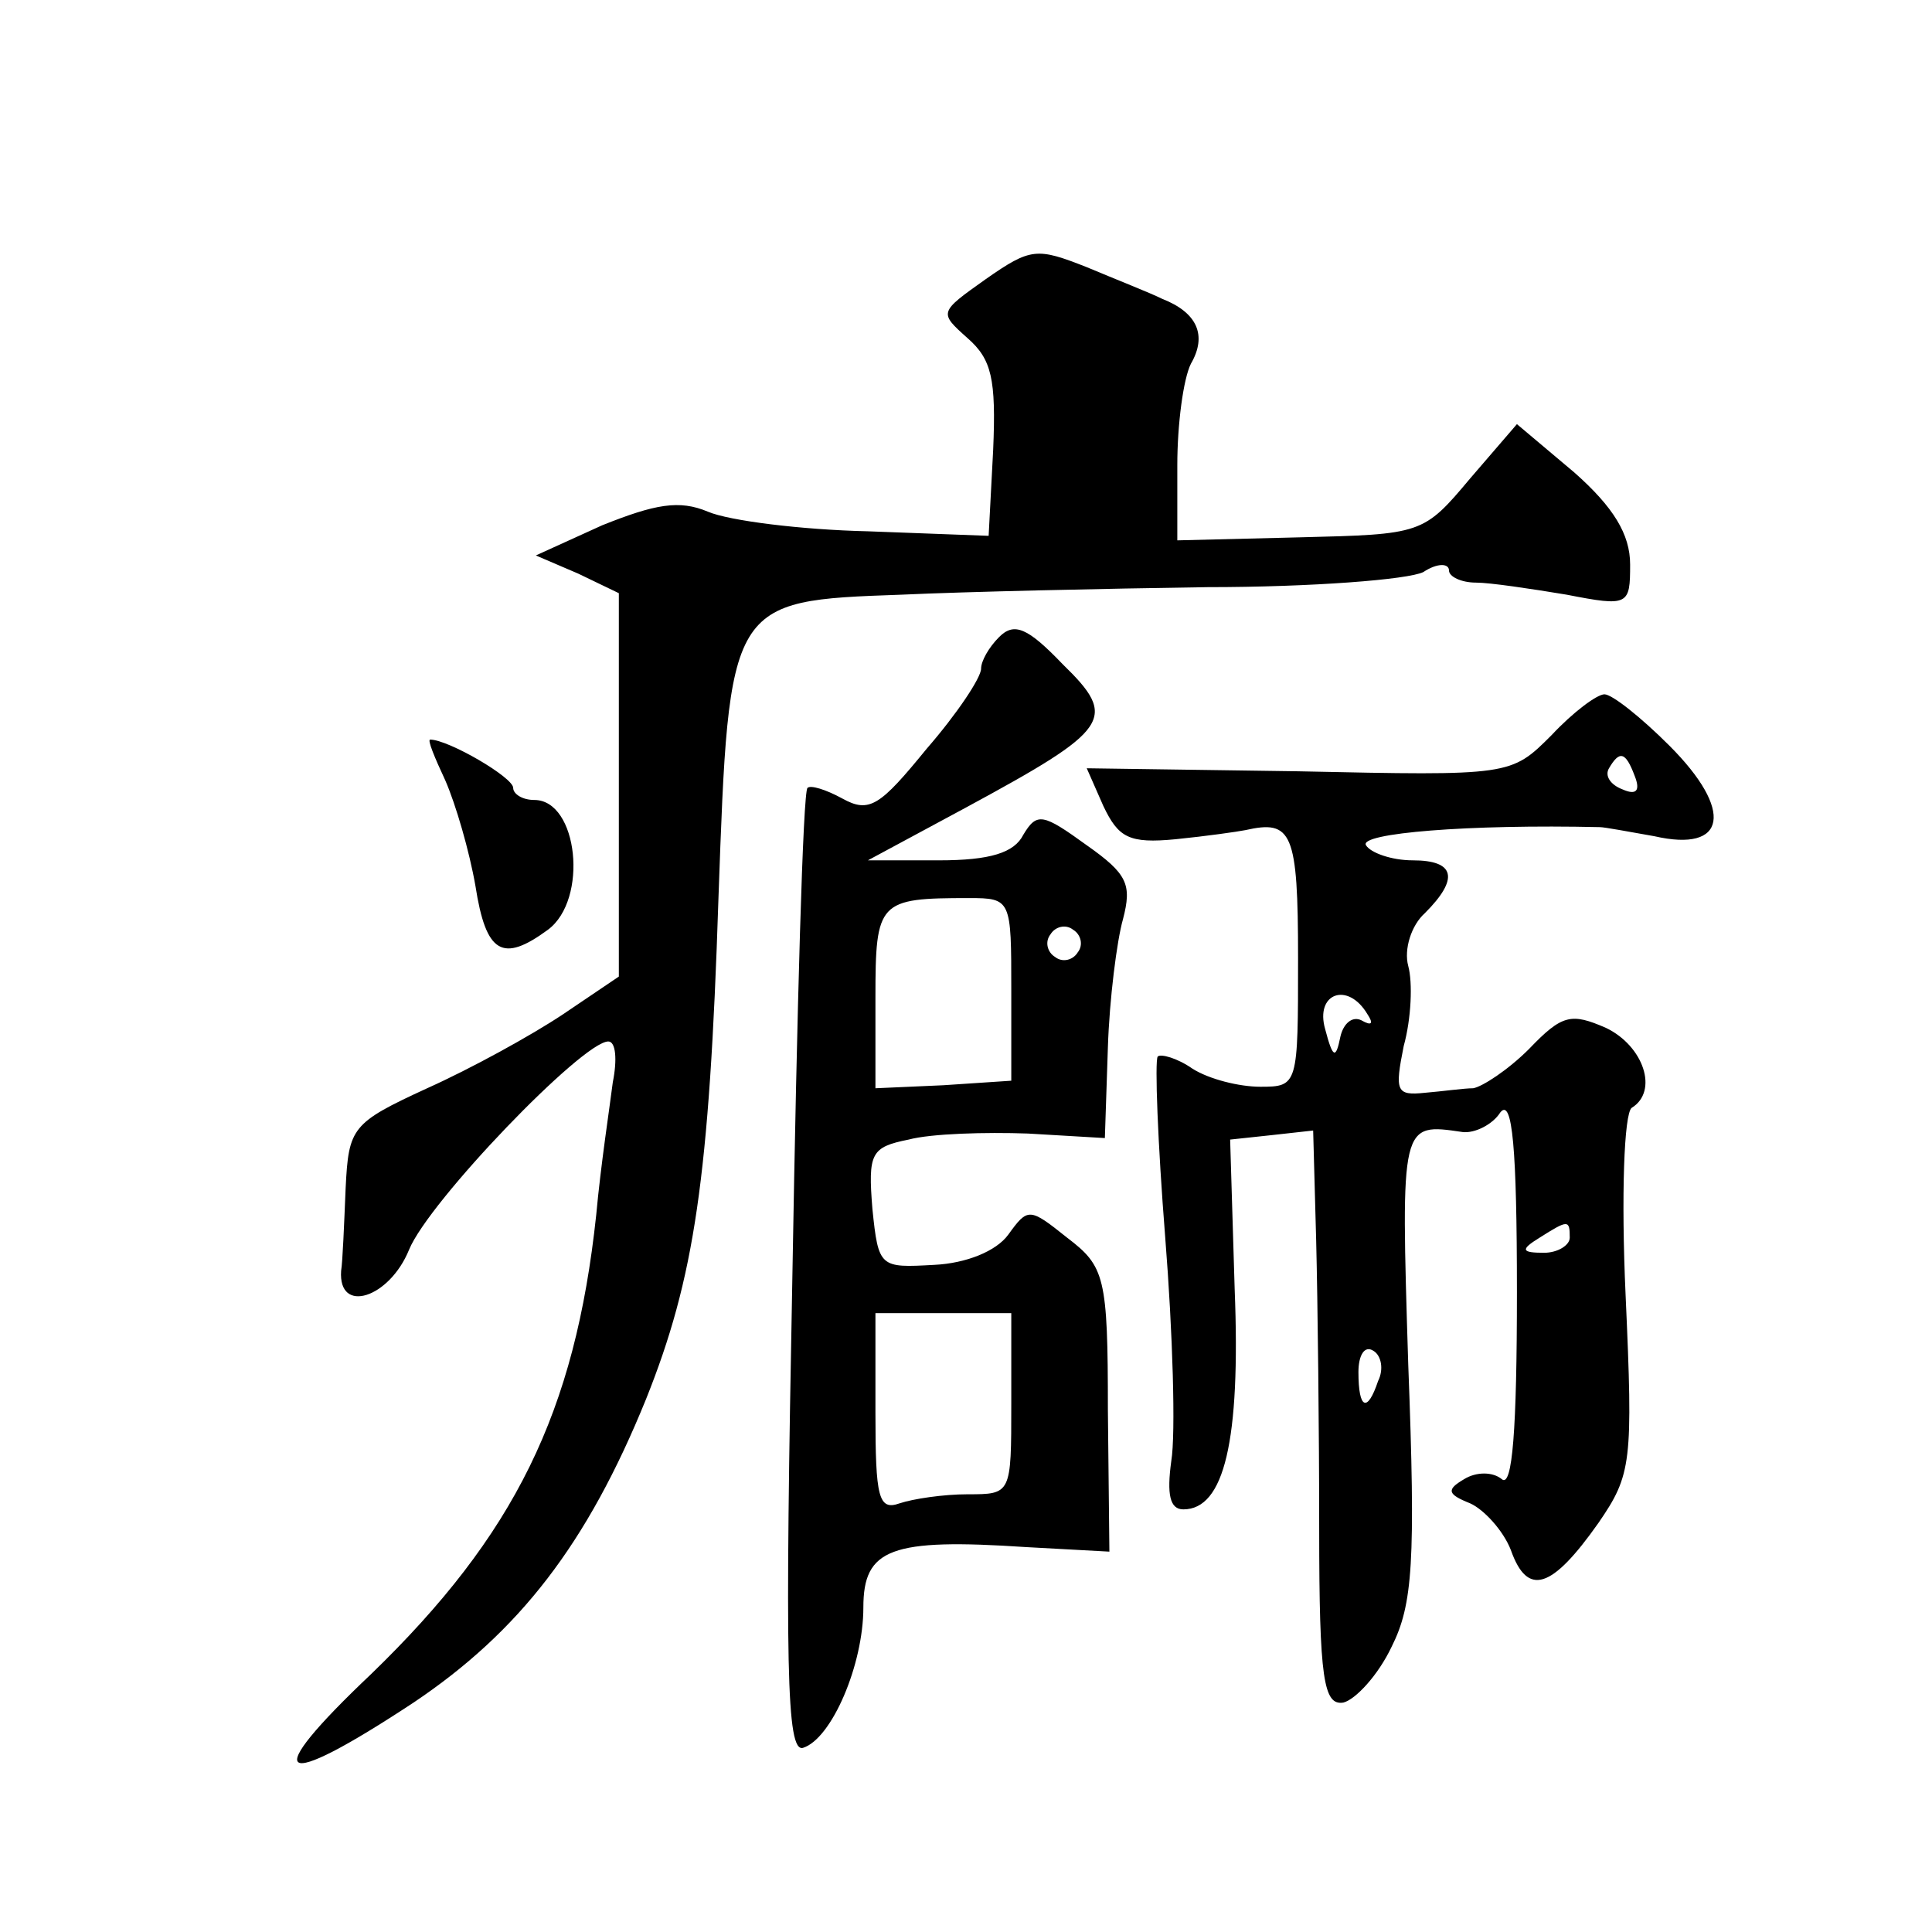
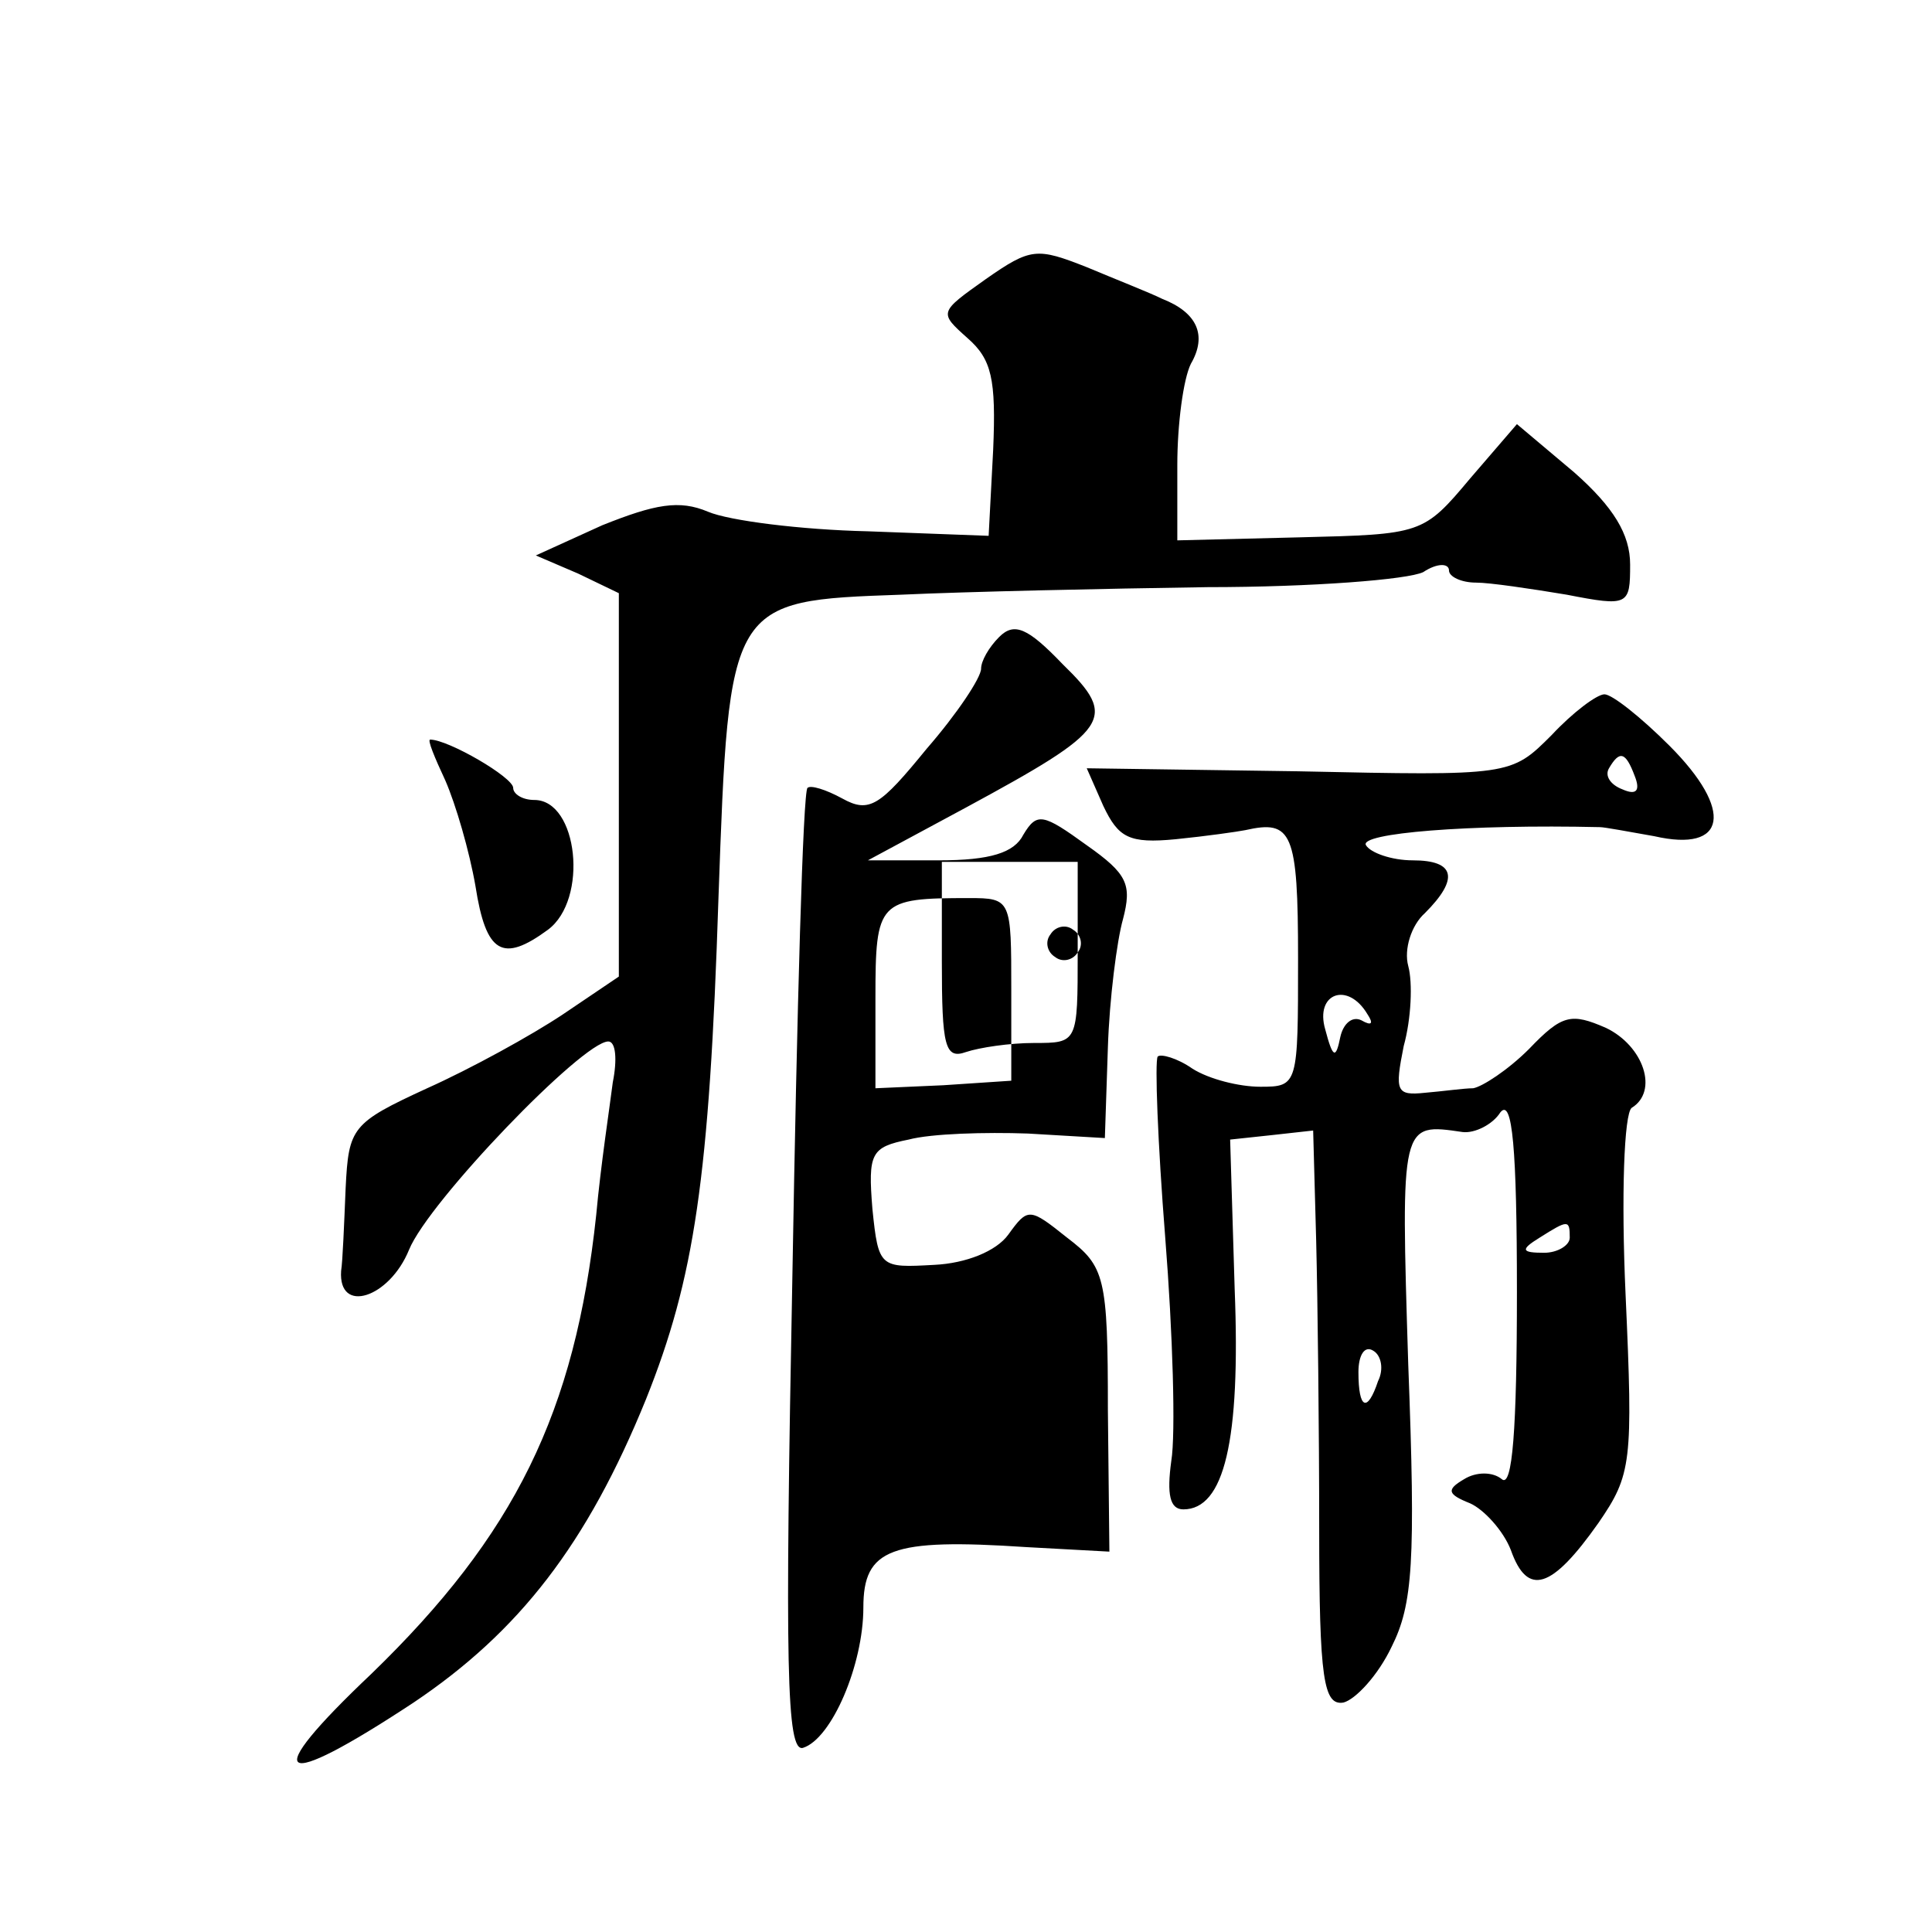
<svg xmlns="http://www.w3.org/2000/svg" version="1.0" width="128pt" height="128pt" viewBox="0 0 128 128" preserveAspectRatio="xMidYMid meet">
  <g transform="translate(0,128) scale(0.1,-0.1)" fill="#0" stroke="none">
-     <path d="M653 1095 c-31 -22 -31 -22 -12 -39 16 -14 19 -27 17 -74 l-3 -57 -80 3 c-44 1 -92 7 -106 13 -19 8 -35 5 -70 -9 l-44 -20 28 -12 27 -13 0 -127 0 -127 -37 -25 c-21 -14 -61 -36 -90 -49 -50 -23 -52 -26 -54 -66 -1 -24 -2 -49 -3 -55 -2 -29 32 -18 45 14 13 32 115 138 132 138 5 0 6 -12 3 -27 -2 -16 -8 -55 -11 -88 -14 -131 -54 -212 -149 -304 -75 -71 -63 -79 28 -19 70 47 115 105 154 201 32 80 42 146 48 332 7 197 7 197 121 201 43 2 134 4 203 5 69 0 133 5 143 10 9 6 17 6 17 1 0 -4 8 -8 18 -8 9 0 36 -4 60 -8 41 -8 42 -7 42 20 0 20 -11 38 -37 61 l-38 32 -31 -36 c-31 -37 -32 -37 -113 -39 l-81 -2 0 50 c0 27 4 57 9 67 11 19 4 34 -19 43 -8 4 -31 13 -50 21 -33 13 -37 13 -67 -8z M662 858 c-7 -7 -12 -16 -12 -21 0 -6 -16 -30 -36 -53 -31 -38 -38 -43 -56 -33 -11 6 -21 9 -23 7 -3 -2 -7 -147 -10 -322 -5 -260 -4 -317 7 -314 19 6 40 55 40 93 0 39 18 46 108 40 l55 -3 -1 94 c0 88 -2 95 -27 114 -25 20 -26 20 -39 2 -8 -11 -28 -19 -49 -20 -36 -2 -37 -2 -41 37 -3 37 -1 41 24 46 15 4 51 5 79 4 l51 -3 2 60 c1 32 6 71 10 85 6 23 3 30 -24 49 -29 21 -33 22 -42 7 -6 -12 -22 -17 -56 -17 l-47 0 65 35 c96 52 101 59 64 95 -23 24 -32 28 -42 18z m8 -234 l0 -60 -45 -3 -45 -2 0 60 c0 64 2 66 62 66 28 0 28 -1 28 -61z m44 25 c-3 -5 -10 -7 -15 -3 -5 3 -7 10 -3 15 3 5 10 7 15 3 5 -3 7 -10 3 -15z m-44 -299 c0 -60 0 -60 -29 -60 -16 0 -36 -3 -45 -6 -14 -5 -16 4 -16 60 l0 66 45 0 45 0 0 -60z M1028 793 c-27 -27 -27 -27 -168 -24 l-140 2 11 -25 c10 -21 17 -25 48 -22 20 2 41 5 46 6 31 7 35 -1 35 -85 0 -84 0 -85 -25 -85 -14 0 -34 5 -45 12 -10 7 -21 10 -23 8 -2 -3 0 -57 5 -120 5 -63 7 -130 4 -148 -3 -22 -1 -32 8 -32 27 0 38 45 34 146 l-3 99 28 3 27 3 2 -73 c1 -40 2 -126 2 -191 0 -100 3 -117 16 -115 8 2 23 18 32 37 14 28 16 56 11 187 -5 161 -5 160 36 154 8 -1 20 5 25 13 8 10 11 -24 11 -119 0 -91 -3 -130 -10 -124 -6 5 -17 5 -25 0 -12 -7 -11 -10 4 -16 9 -4 22 -18 27 -31 11 -31 27 -26 58 18 22 32 23 40 18 151 -3 66 -1 120 4 124 18 11 8 41 -17 53 -23 10 -29 9 -51 -14 -14 -14 -31 -25 -37 -26 -6 0 -20 -2 -32 -3 -19 -2 -20 1 -14 31 5 18 6 42 3 53 -3 11 2 27 11 35 23 23 20 35 -8 35 -14 0 -28 5 -31 10 -5 8 68 14 155 12 3 0 19 -3 36 -6 48 -11 53 17 10 60 -19 19 -38 34 -43 34 -5 0 -21 -12 -35 -27z m55 -27 c4 -10 1 -13 -8 -9 -8 3 -12 9 -9 14 7 12 11 11 17 -5z m-177 -158 c4 -6 3 -8 -4 -4 -6 3 -12 -2 -14 -11 -3 -15 -5 -14 -10 5 -7 24 15 32 28 10z m134 -148 c0 -5 -8 -10 -17 -10 -15 0 -16 2 -3 10 19 12 20 12 20 0z m-127 -95 c-7 -21 -13 -19 -13 6 0 11 4 18 10 14 5 -3 7 -12 3 -20z M295 763 c7 -16 16 -47 20 -70 7 -45 18 -51 48 -29 27 20 20 86 -9 86 -8 0 -14 4 -14 8 0 7 -43 32 -55 32 -2 0 3 -12 10 -27z" />
+     <path d="M653 1095 c-31 -22 -31 -22 -12 -39 16 -14 19 -27 17 -74 l-3 -57 -80 3 c-44 1 -92 7 -106 13 -19 8 -35 5 -70 -9 l-44 -20 28 -12 27 -13 0 -127 0 -127 -37 -25 c-21 -14 -61 -36 -90 -49 -50 -23 -52 -26 -54 -66 -1 -24 -2 -49 -3 -55 -2 -29 32 -18 45 14 13 32 115 138 132 138 5 0 6 -12 3 -27 -2 -16 -8 -55 -11 -88 -14 -131 -54 -212 -149 -304 -75 -71 -63 -79 28 -19 70 47 115 105 154 201 32 80 42 146 48 332 7 197 7 197 121 201 43 2 134 4 203 5 69 0 133 5 143 10 9 6 17 6 17 1 0 -4 8 -8 18 -8 9 0 36 -4 60 -8 41 -8 42 -7 42 20 0 20 -11 38 -37 61 l-38 32 -31 -36 c-31 -37 -32 -37 -113 -39 l-81 -2 0 50 c0 27 4 57 9 67 11 19 4 34 -19 43 -8 4 -31 13 -50 21 -33 13 -37 13 -67 -8z M662 858 c-7 -7 -12 -16 -12 -21 0 -6 -16 -30 -36 -53 -31 -38 -38 -43 -56 -33 -11 6 -21 9 -23 7 -3 -2 -7 -147 -10 -322 -5 -260 -4 -317 7 -314 19 6 40 55 40 93 0 39 18 46 108 40 l55 -3 -1 94 c0 88 -2 95 -27 114 -25 20 -26 20 -39 2 -8 -11 -28 -19 -49 -20 -36 -2 -37 -2 -41 37 -3 37 -1 41 24 46 15 4 51 5 79 4 l51 -3 2 60 c1 32 6 71 10 85 6 23 3 30 -24 49 -29 21 -33 22 -42 7 -6 -12 -22 -17 -56 -17 l-47 0 65 35 c96 52 101 59 64 95 -23 24 -32 28 -42 18z m8 -234 l0 -60 -45 -3 -45 -2 0 60 c0 64 2 66 62 66 28 0 28 -1 28 -61z m44 25 c-3 -5 -10 -7 -15 -3 -5 3 -7 10 -3 15 3 5 10 7 15 3 5 -3 7 -10 3 -15z c0 -60 0 -60 -29 -60 -16 0 -36 -3 -45 -6 -14 -5 -16 4 -16 60 l0 66 45 0 45 0 0 -60z M1028 793 c-27 -27 -27 -27 -168 -24 l-140 2 11 -25 c10 -21 17 -25 48 -22 20 2 41 5 46 6 31 7 35 -1 35 -85 0 -84 0 -85 -25 -85 -14 0 -34 5 -45 12 -10 7 -21 10 -23 8 -2 -3 0 -57 5 -120 5 -63 7 -130 4 -148 -3 -22 -1 -32 8 -32 27 0 38 45 34 146 l-3 99 28 3 27 3 2 -73 c1 -40 2 -126 2 -191 0 -100 3 -117 16 -115 8 2 23 18 32 37 14 28 16 56 11 187 -5 161 -5 160 36 154 8 -1 20 5 25 13 8 10 11 -24 11 -119 0 -91 -3 -130 -10 -124 -6 5 -17 5 -25 0 -12 -7 -11 -10 4 -16 9 -4 22 -18 27 -31 11 -31 27 -26 58 18 22 32 23 40 18 151 -3 66 -1 120 4 124 18 11 8 41 -17 53 -23 10 -29 9 -51 -14 -14 -14 -31 -25 -37 -26 -6 0 -20 -2 -32 -3 -19 -2 -20 1 -14 31 5 18 6 42 3 53 -3 11 2 27 11 35 23 23 20 35 -8 35 -14 0 -28 5 -31 10 -5 8 68 14 155 12 3 0 19 -3 36 -6 48 -11 53 17 10 60 -19 19 -38 34 -43 34 -5 0 -21 -12 -35 -27z m55 -27 c4 -10 1 -13 -8 -9 -8 3 -12 9 -9 14 7 12 11 11 17 -5z m-177 -158 c4 -6 3 -8 -4 -4 -6 3 -12 -2 -14 -11 -3 -15 -5 -14 -10 5 -7 24 15 32 28 10z m134 -148 c0 -5 -8 -10 -17 -10 -15 0 -16 2 -3 10 19 12 20 12 20 0z m-127 -95 c-7 -21 -13 -19 -13 6 0 11 4 18 10 14 5 -3 7 -12 3 -20z M295 763 c7 -16 16 -47 20 -70 7 -45 18 -51 48 -29 27 20 20 86 -9 86 -8 0 -14 4 -14 8 0 7 -43 32 -55 32 -2 0 3 -12 10 -27z" />
  </g>
</svg>